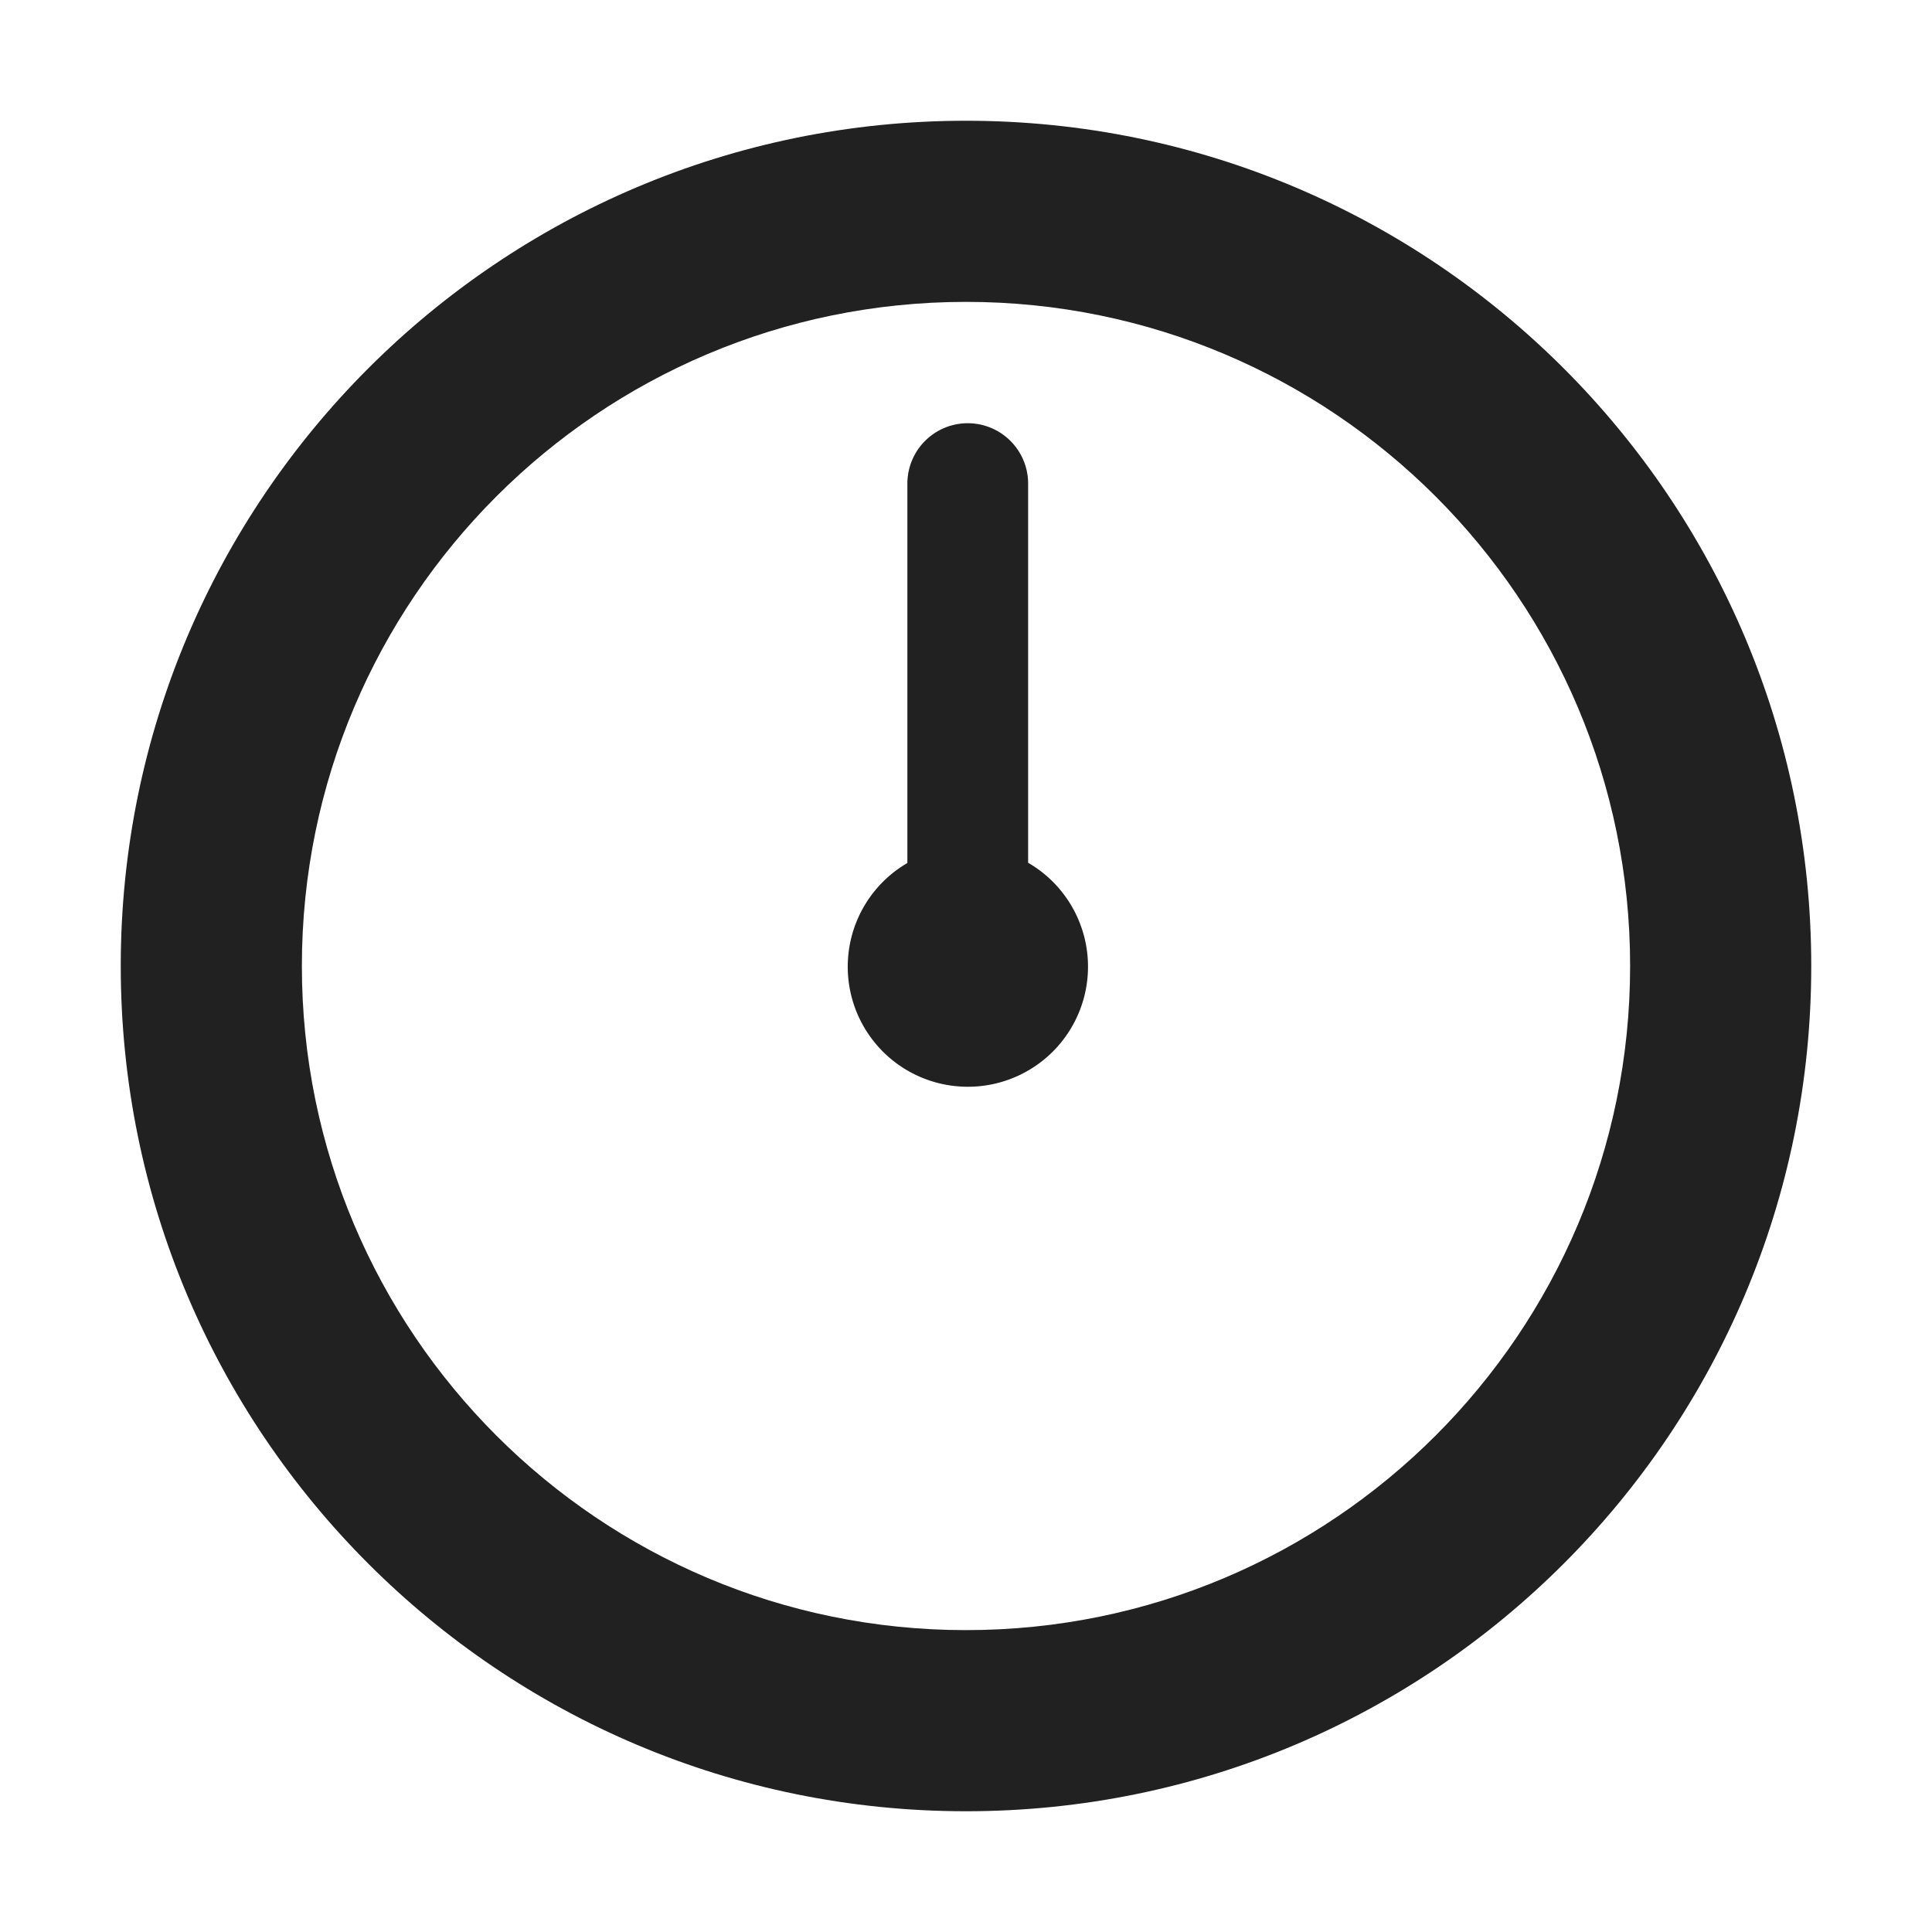
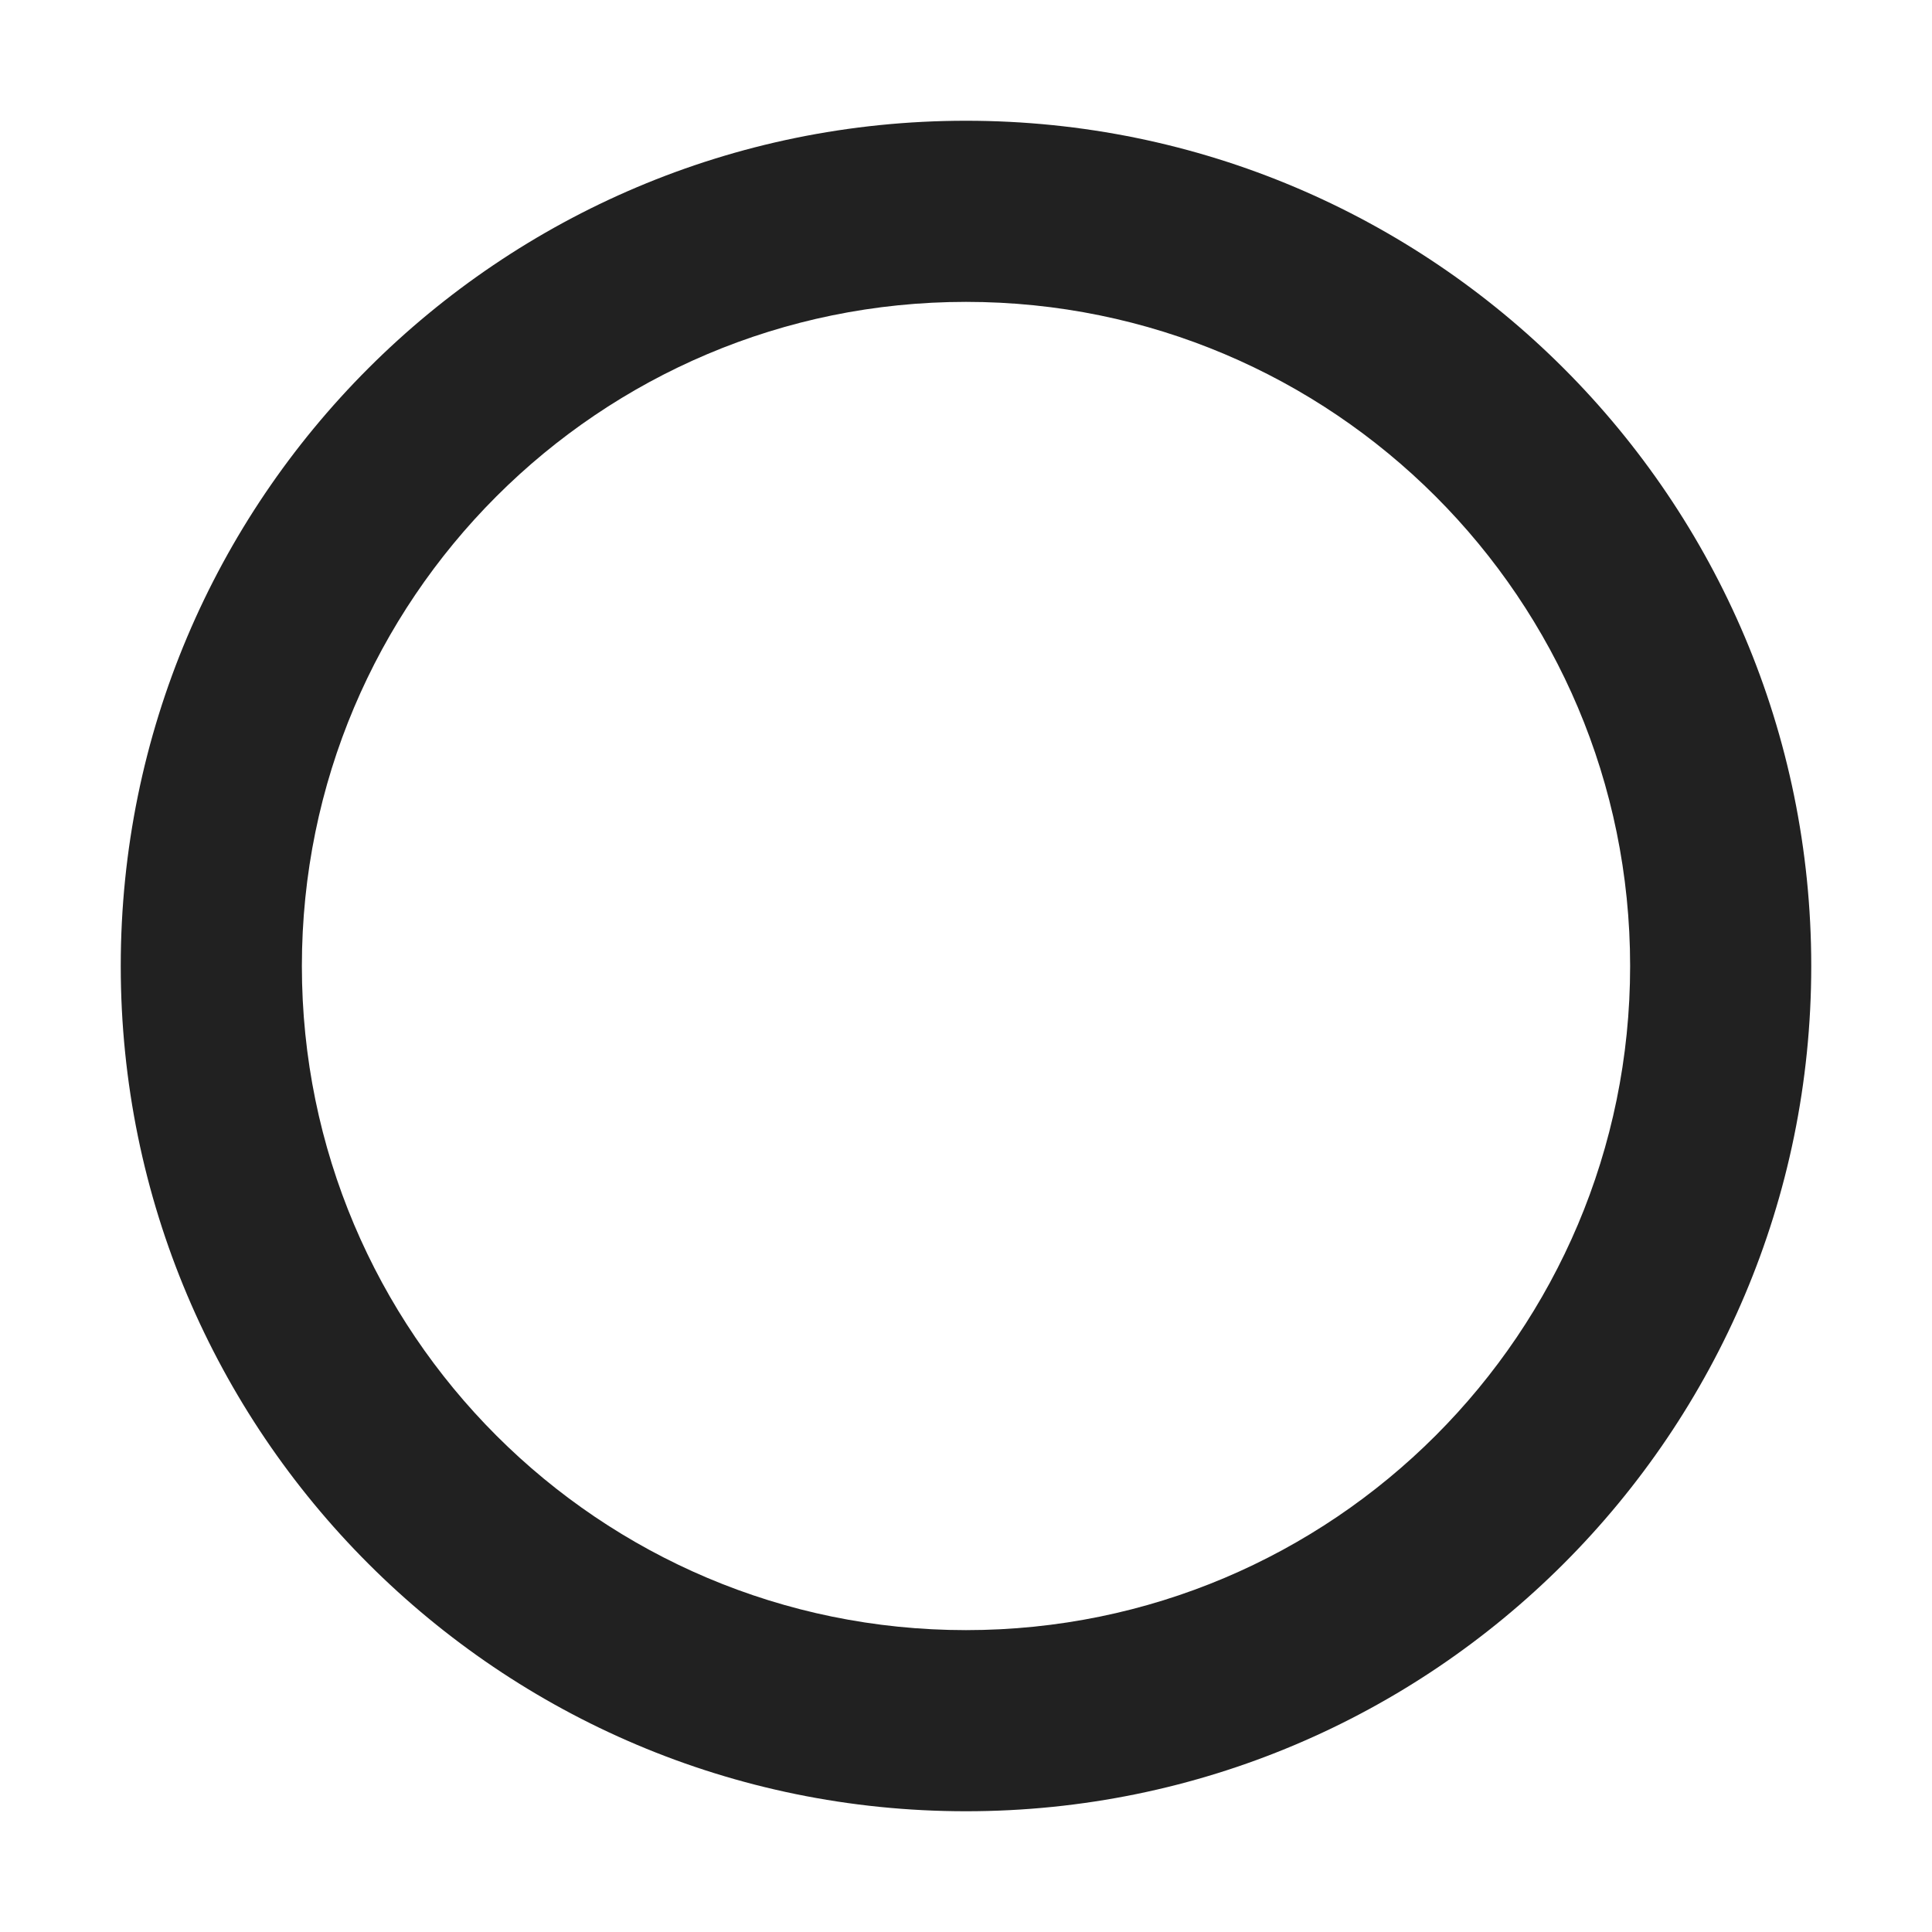
<svg xmlns="http://www.w3.org/2000/svg" fill="none" viewBox="0 0 32 32">
-   <path fill="#212121" d="M16.031 18a1.989 1.989 0 0 0 .998-3.71V8.01a1 1 0 1 0-2 0v6.284A1.988 1.988 0 0 0 16.03 18" />
  <path fill="#212121" d="M30 16c0-7.732-6.268-14-14-14S2 8.268 2 16s6.268 14 14 14 14-6.268 14-14m-3 0c0 6.075-4.925 11-11 11S5 22.075 5 16 9.925 5 16 5s11 4.925 11 11" />
</svg>